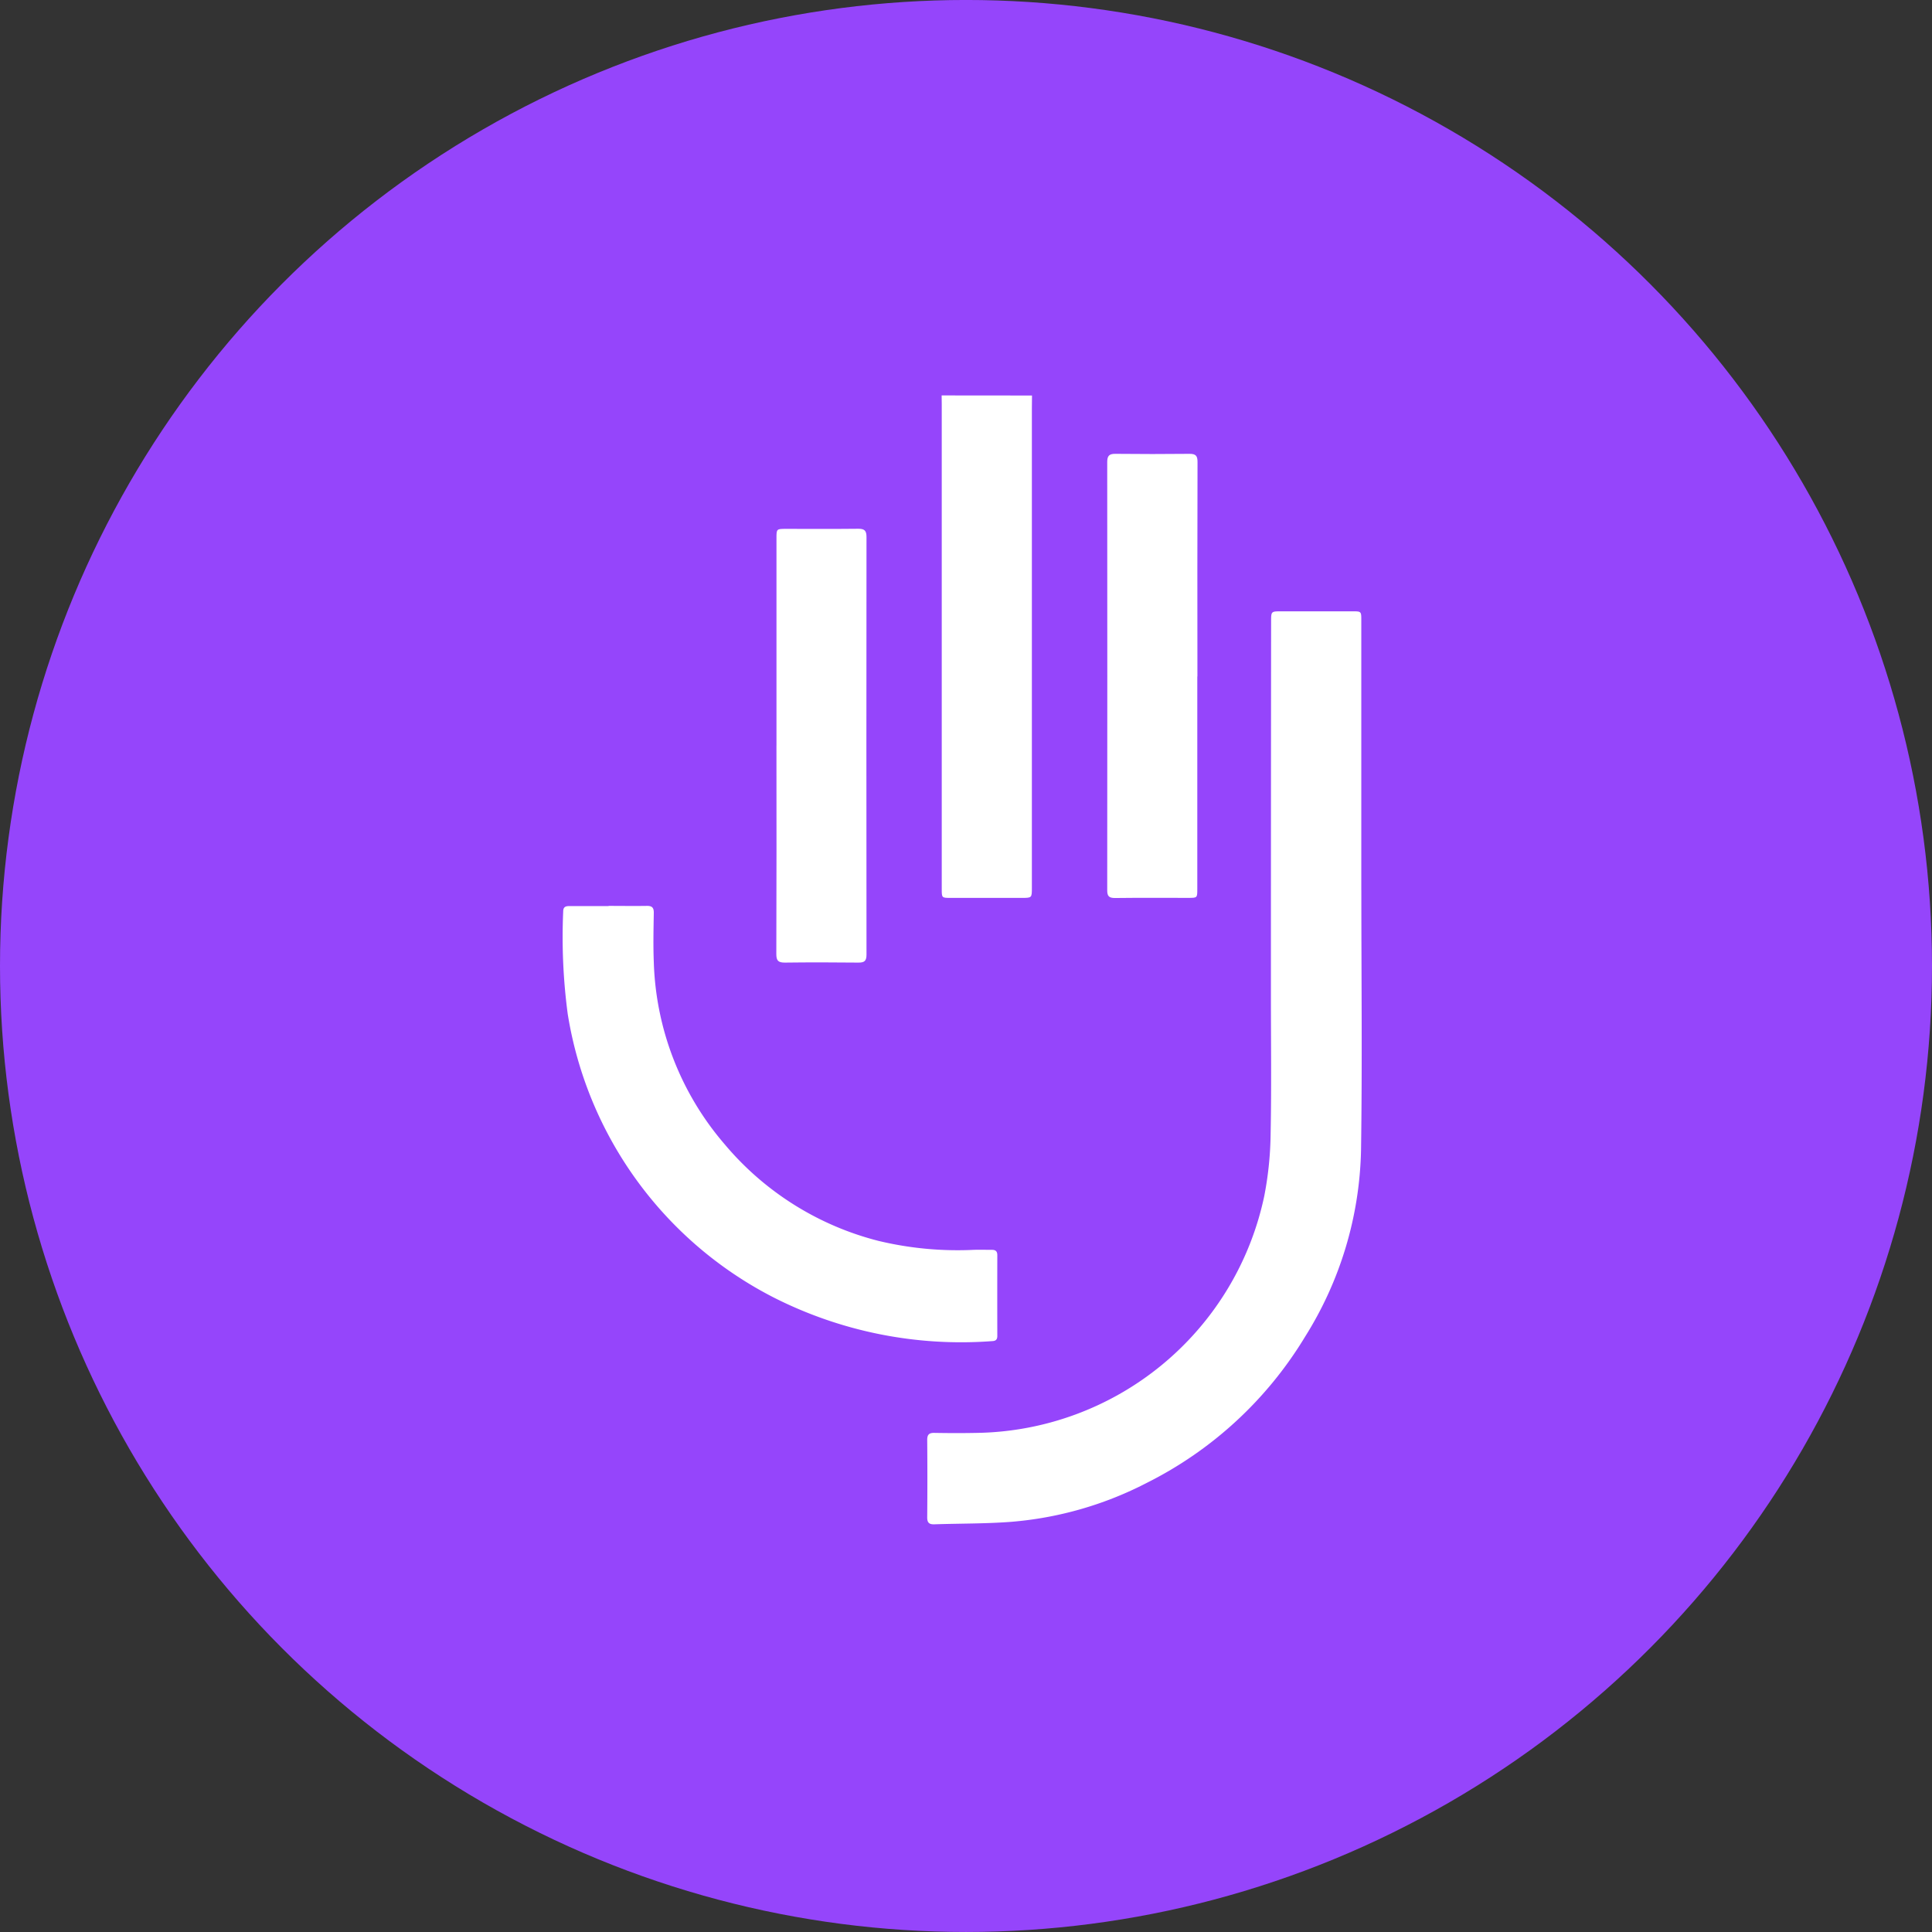
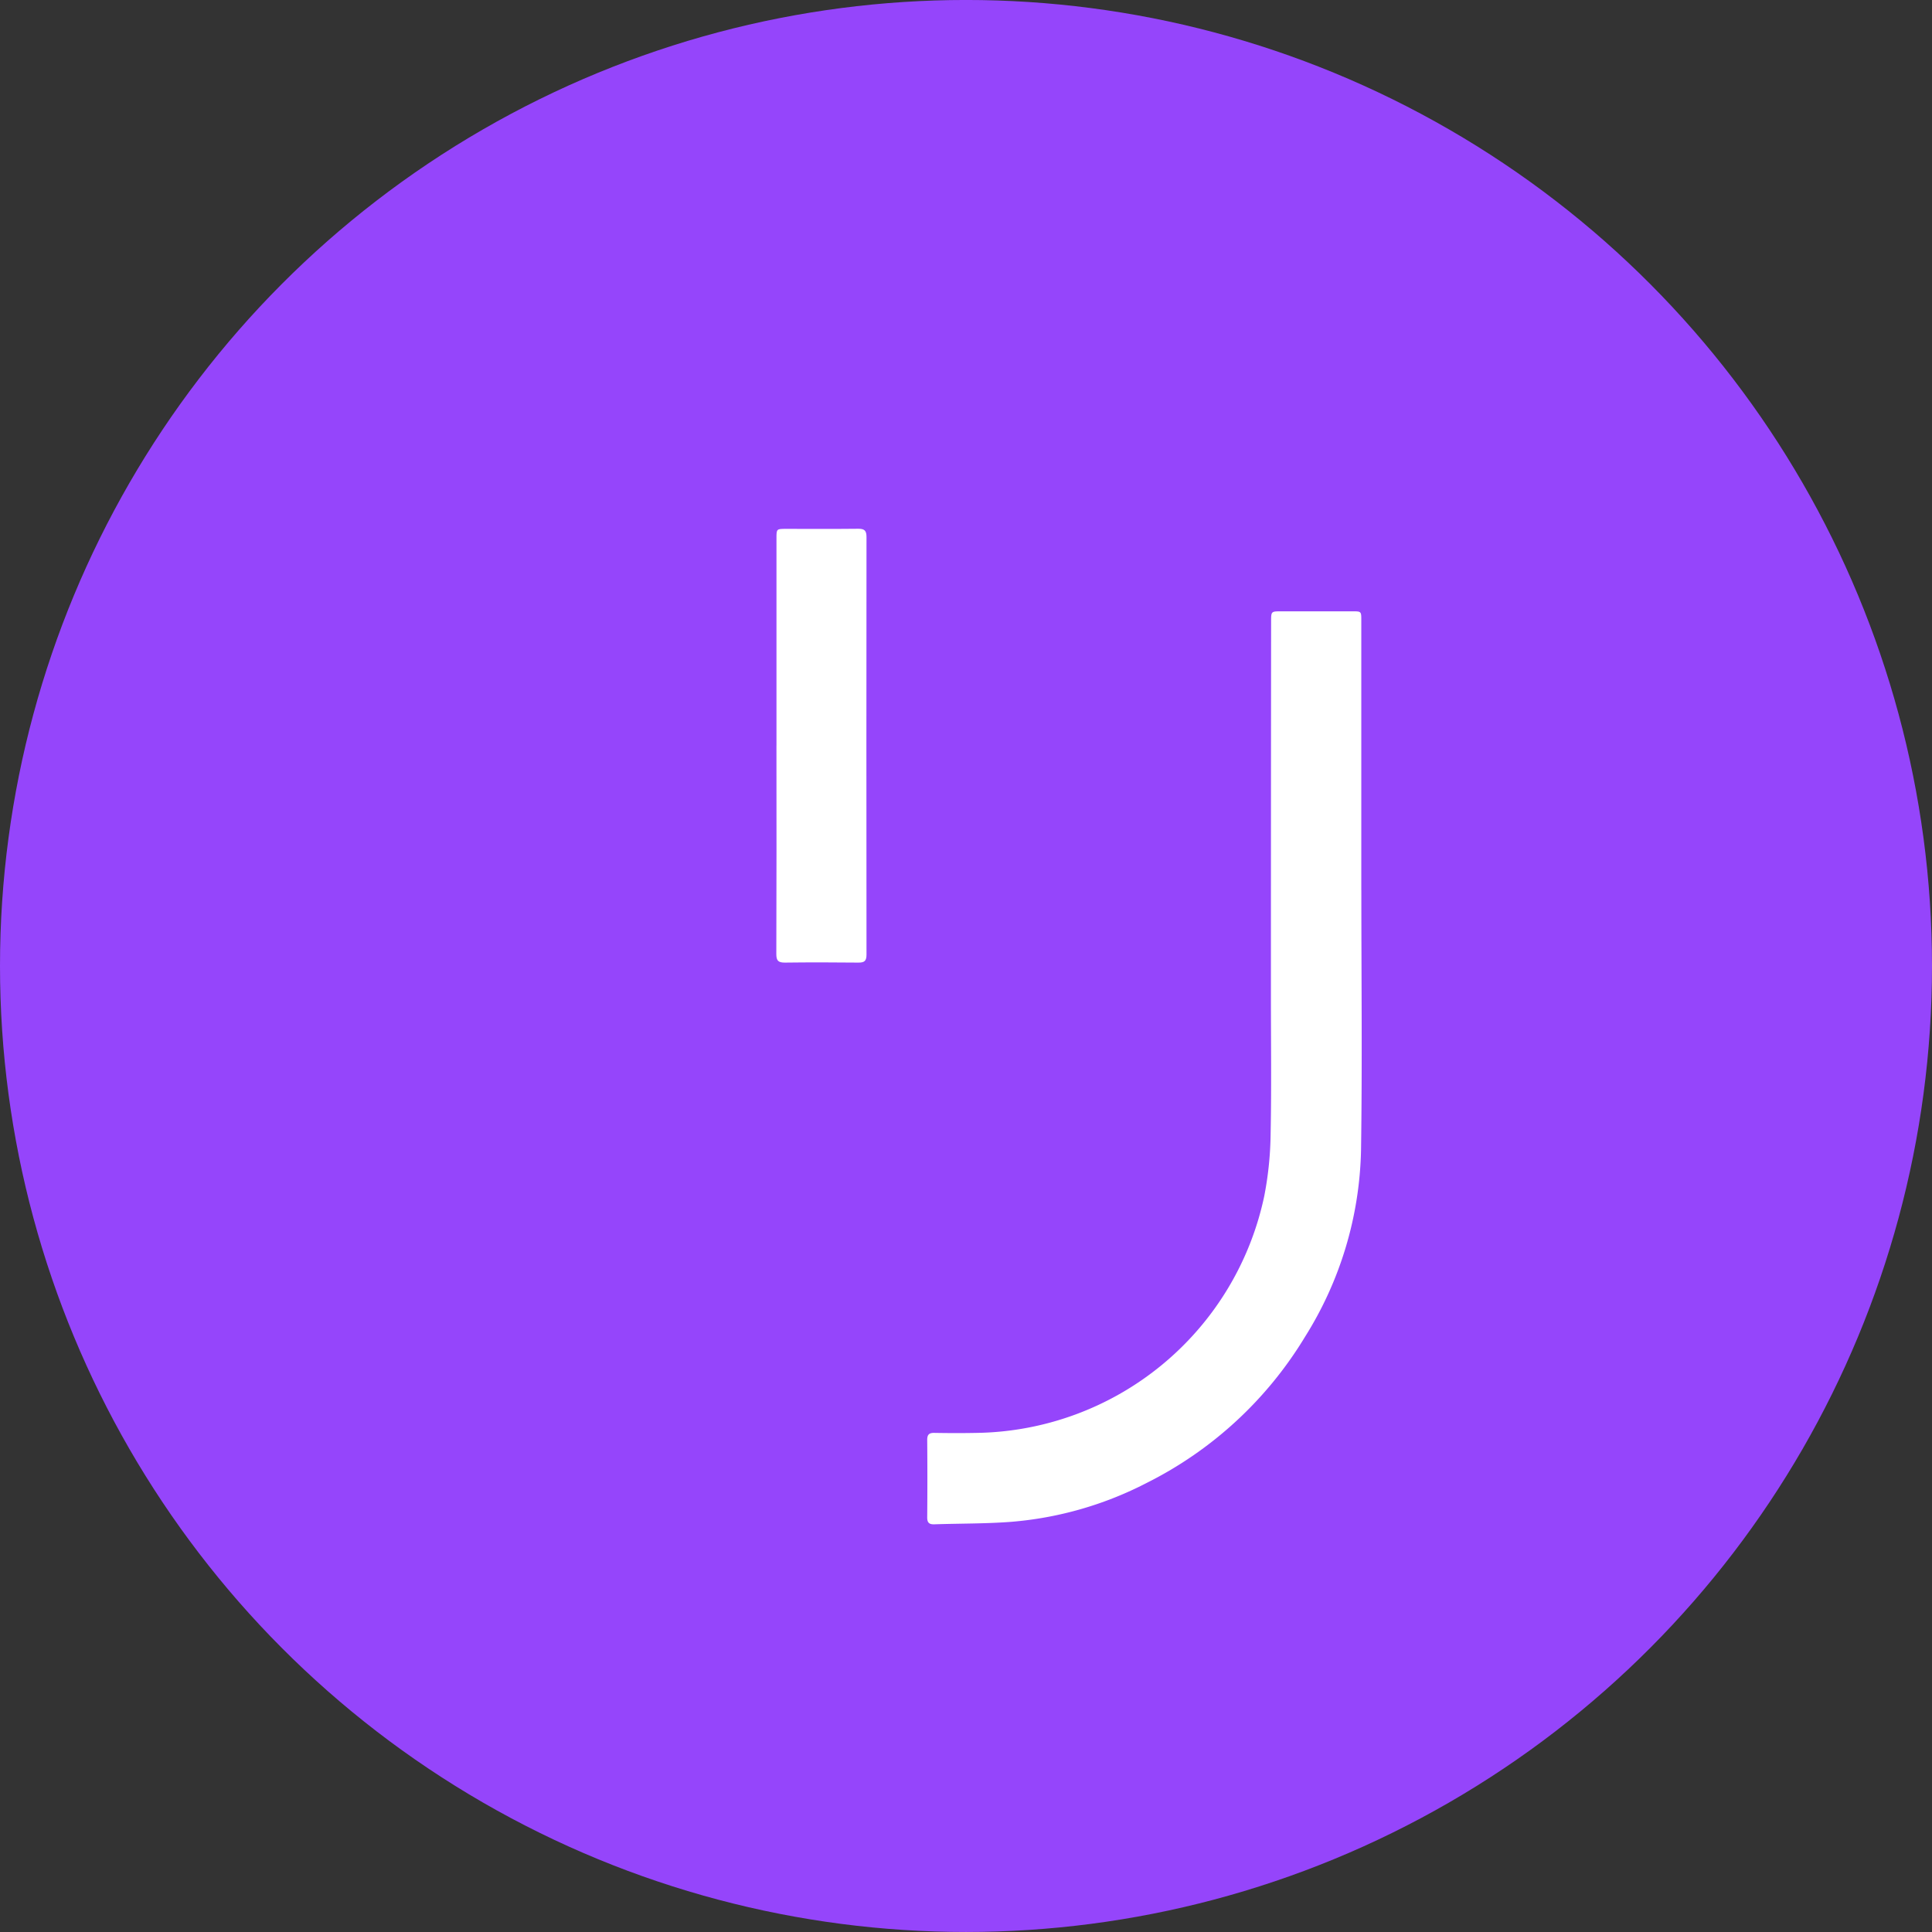
<svg xmlns="http://www.w3.org/2000/svg" width="92" height="92" viewBox="0 0 92 92">
  <rect x="0" y="0" width="92" height="92" fill="#333333" stroke="none" />
  <g id="Group_1702" data-name="Group 1702" transform="translate(-0.353 -0.353)">
    <circle id="Ellipse_129" data-name="Ellipse 129" cx="46" cy="46" r="46" transform="translate(0.353 0.352)" fill="#9545fb" />
    <g id="Group_1692" data-name="Group 1692" transform="translate(27.164 19.187)">
-       <path id="Path_197" data-name="Path 197" d="M105.639,47.5c0,.215-.006.43-.006.645V70.934c0,.489,0,.489-.486.489h-3.381c-.423,0-.425,0-.425-.427q0-11.548,0-23.1c0-.133,0-.266-.005-.4Z" transform="translate(-83.307 -47.5)" fill="#fff" />
      <path id="Path_198" data-name="Path 198" d="M120.5,83.343c0,4.131.046,8.262-.015,12.393a17.355,17.355,0,0,1-2.668,8.874,18.45,18.45,0,0,1-7.534,6.954,17.035,17.035,0,0,1-6.457,1.855c-1.213.093-2.434.077-3.651.118-.241.008-.35-.062-.348-.328q.016-1.845,0-3.69c0-.256.09-.339.34-.335.676.012,1.352.014,2.028,0a14.214,14.214,0,0,0,13.685-11.293,16.452,16.452,0,0,0,.3-2.957c.044-2.213.013-4.428.014-6.642q0-8.872.009-17.743c0-.486,0-.487.487-.487h3.381c.425,0,.427,0,.427.424q0,6.427,0,12.854Z" transform="translate(-82.485 -59.785)" fill="#fff" />
-       <path id="Path_199" data-name="Path 199" d="M63.926,100.85c.6,0,1.209.009,1.813,0,.249-.005.344.074.34.333-.013.779-.031,1.559,0,2.336a13.927,13.927,0,0,0,3.375,8.683,14.1,14.1,0,0,0,7.325,4.6,16.159,16.159,0,0,0,4.542.426c.287-.007.574,0,.86,0,.18,0,.257.075.256.259q-.005,1.922,0,3.844c0,.167-.072.237-.239.243a19.738,19.738,0,0,1-10.418-2.081,18.431,18.431,0,0,1-9.8-13.5,27.729,27.729,0,0,1-.215-4.876c0-.21.105-.259.288-.258.625,0,1.25,0,1.875,0" transform="translate(-61.757 -76.546)" fill="#fff" />
-       <path id="Path_200" data-name="Path 200" d="M122.928,64.2V74.317c0,.424,0,.425-.423.425-1.168,0-2.336-.008-3.5.006-.287,0-.367-.094-.366-.371q.008-10.195,0-20.39c0-.293.092-.393.388-.39q1.768.019,3.535,0c.3,0,.378.1.377.392q-.013,5.1-.005,10.21" transform="translate(-92.725 -50.82)" fill="#fff" />
      <path id="Path_201" data-name="Path 201" d="M84.064,71.754V61.886c0-.45,0-.451.461-.451,1.147,0,2.294.008,3.441-.005.3,0,.385.1.385.393q-.01,9.945,0,19.891c0,.306-.109.378-.394.375-1.167-.013-2.335-.015-3.5,0-.315,0-.4-.1-.4-.405q.014-4.965.006-9.93" transform="translate(-73.9 -55.085)" fill="#fff" />
    </g>
  </g>
</svg>